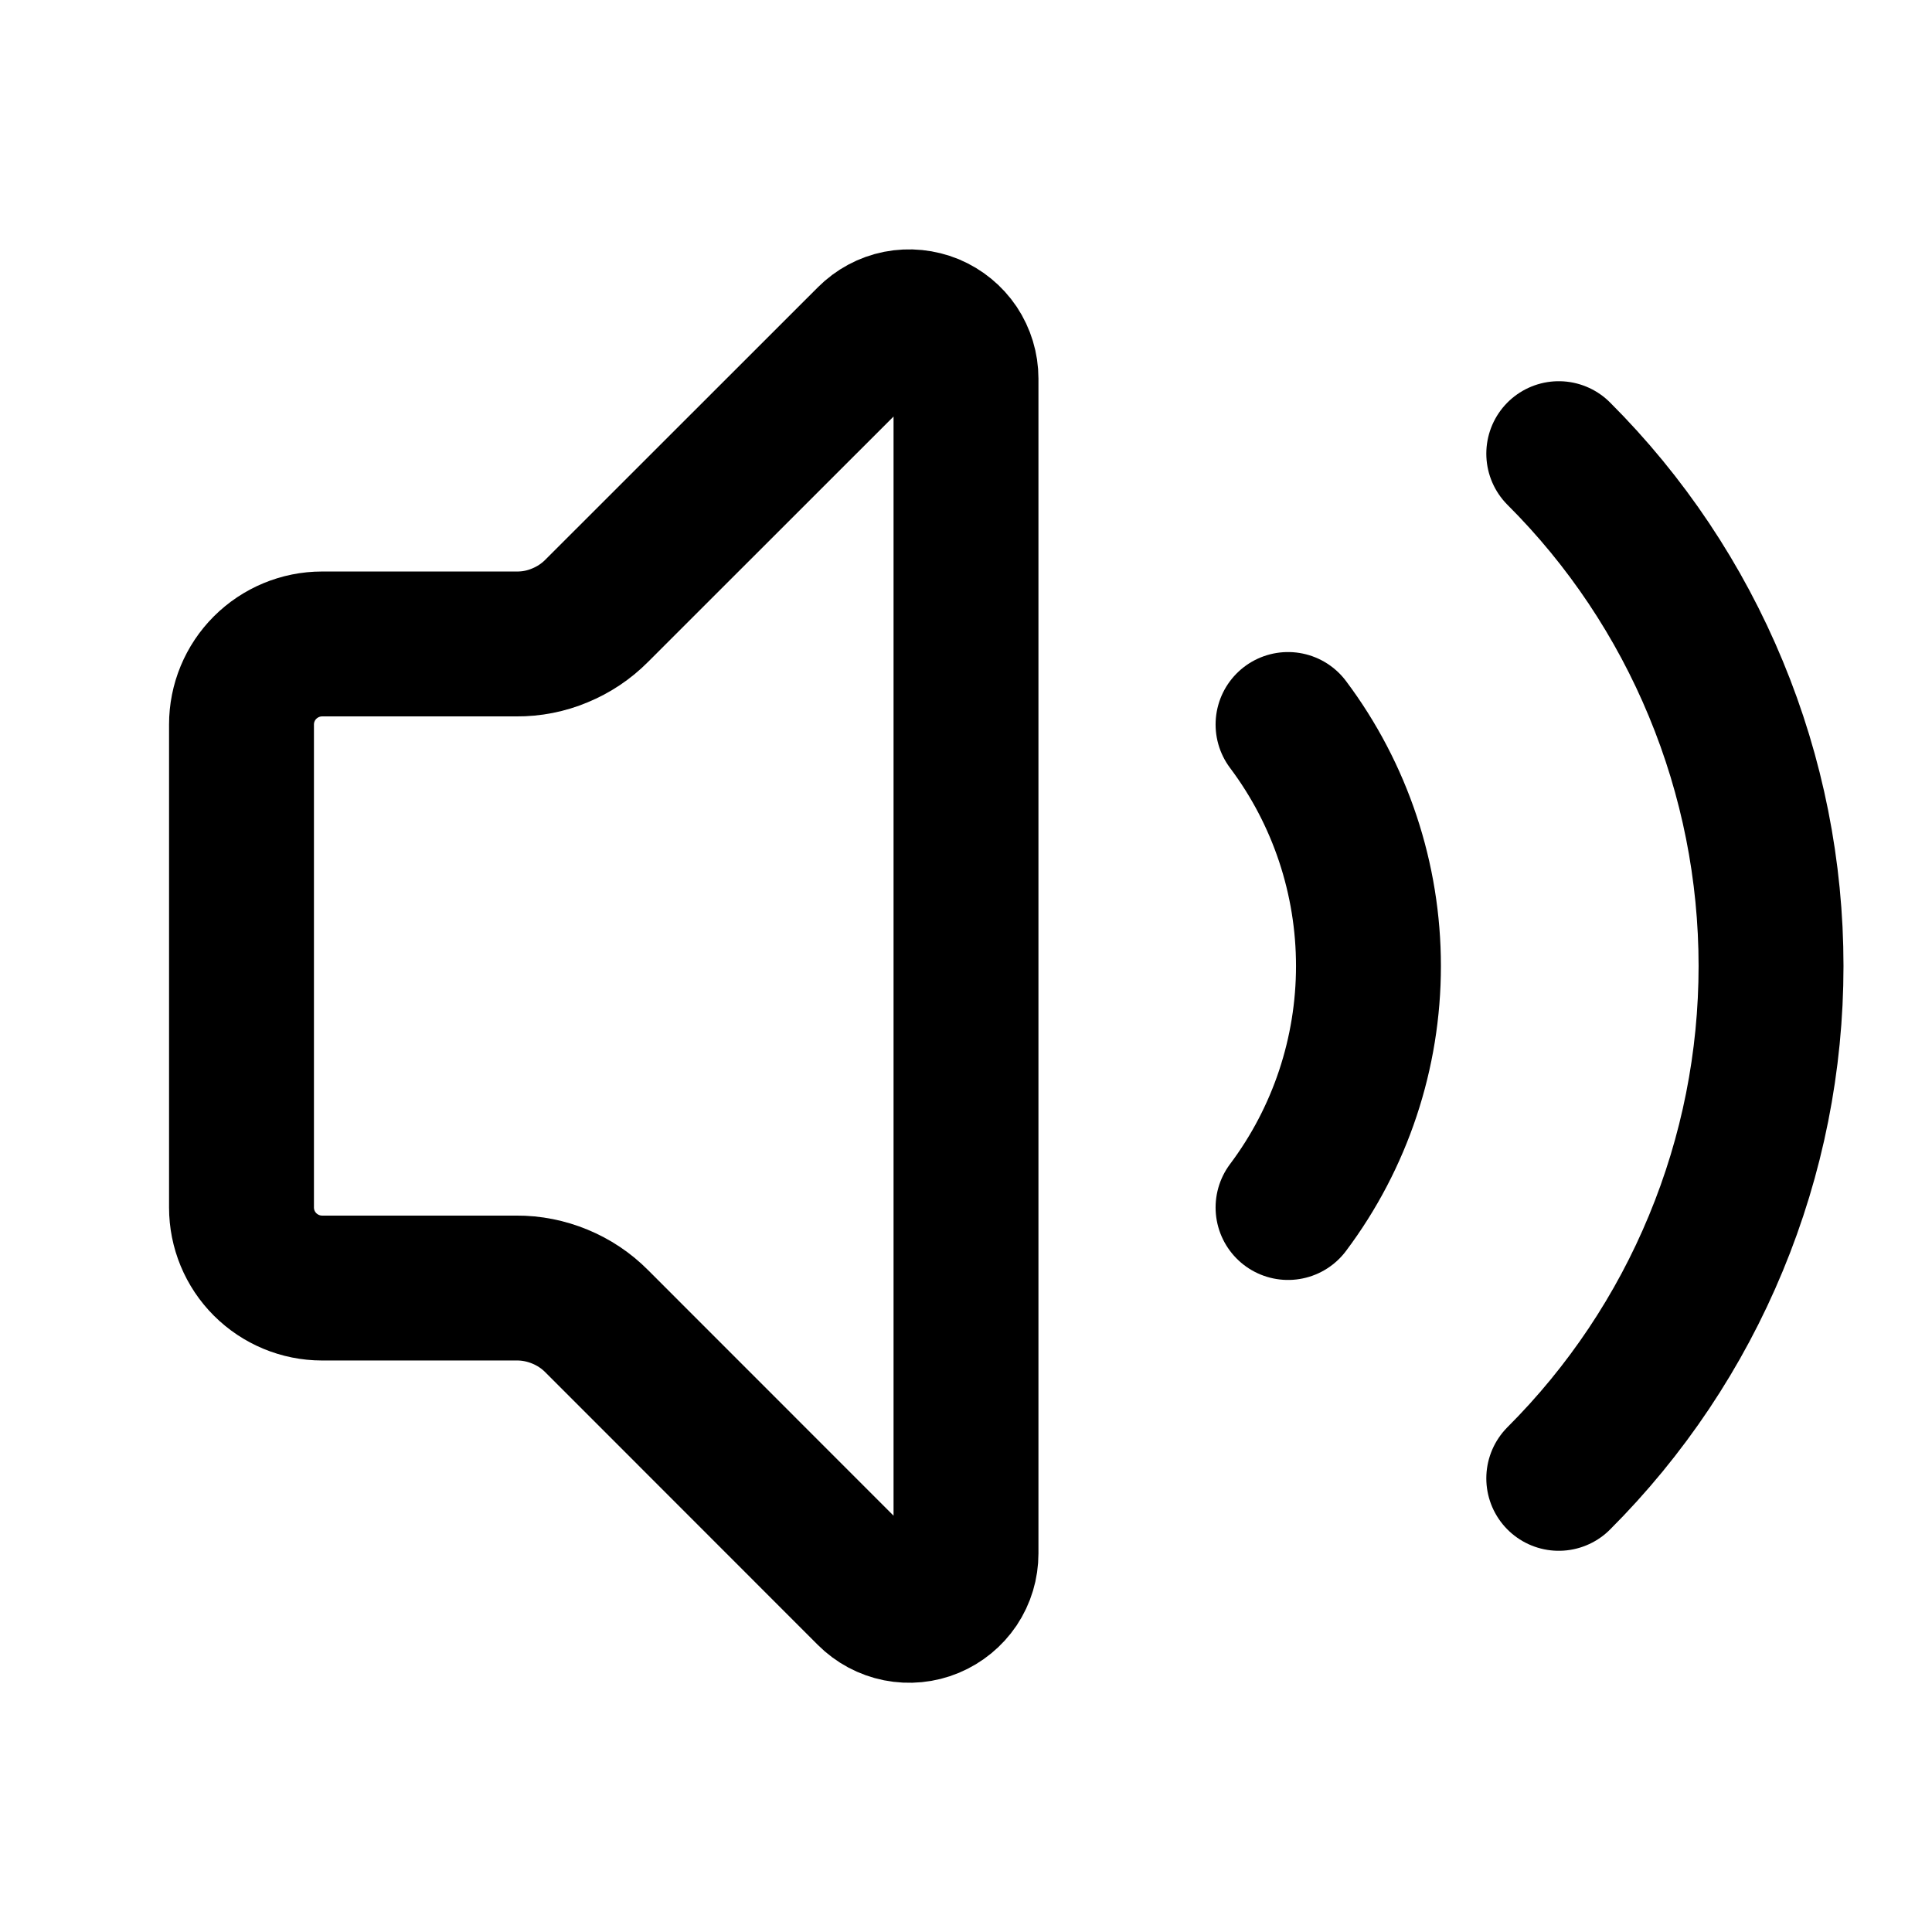
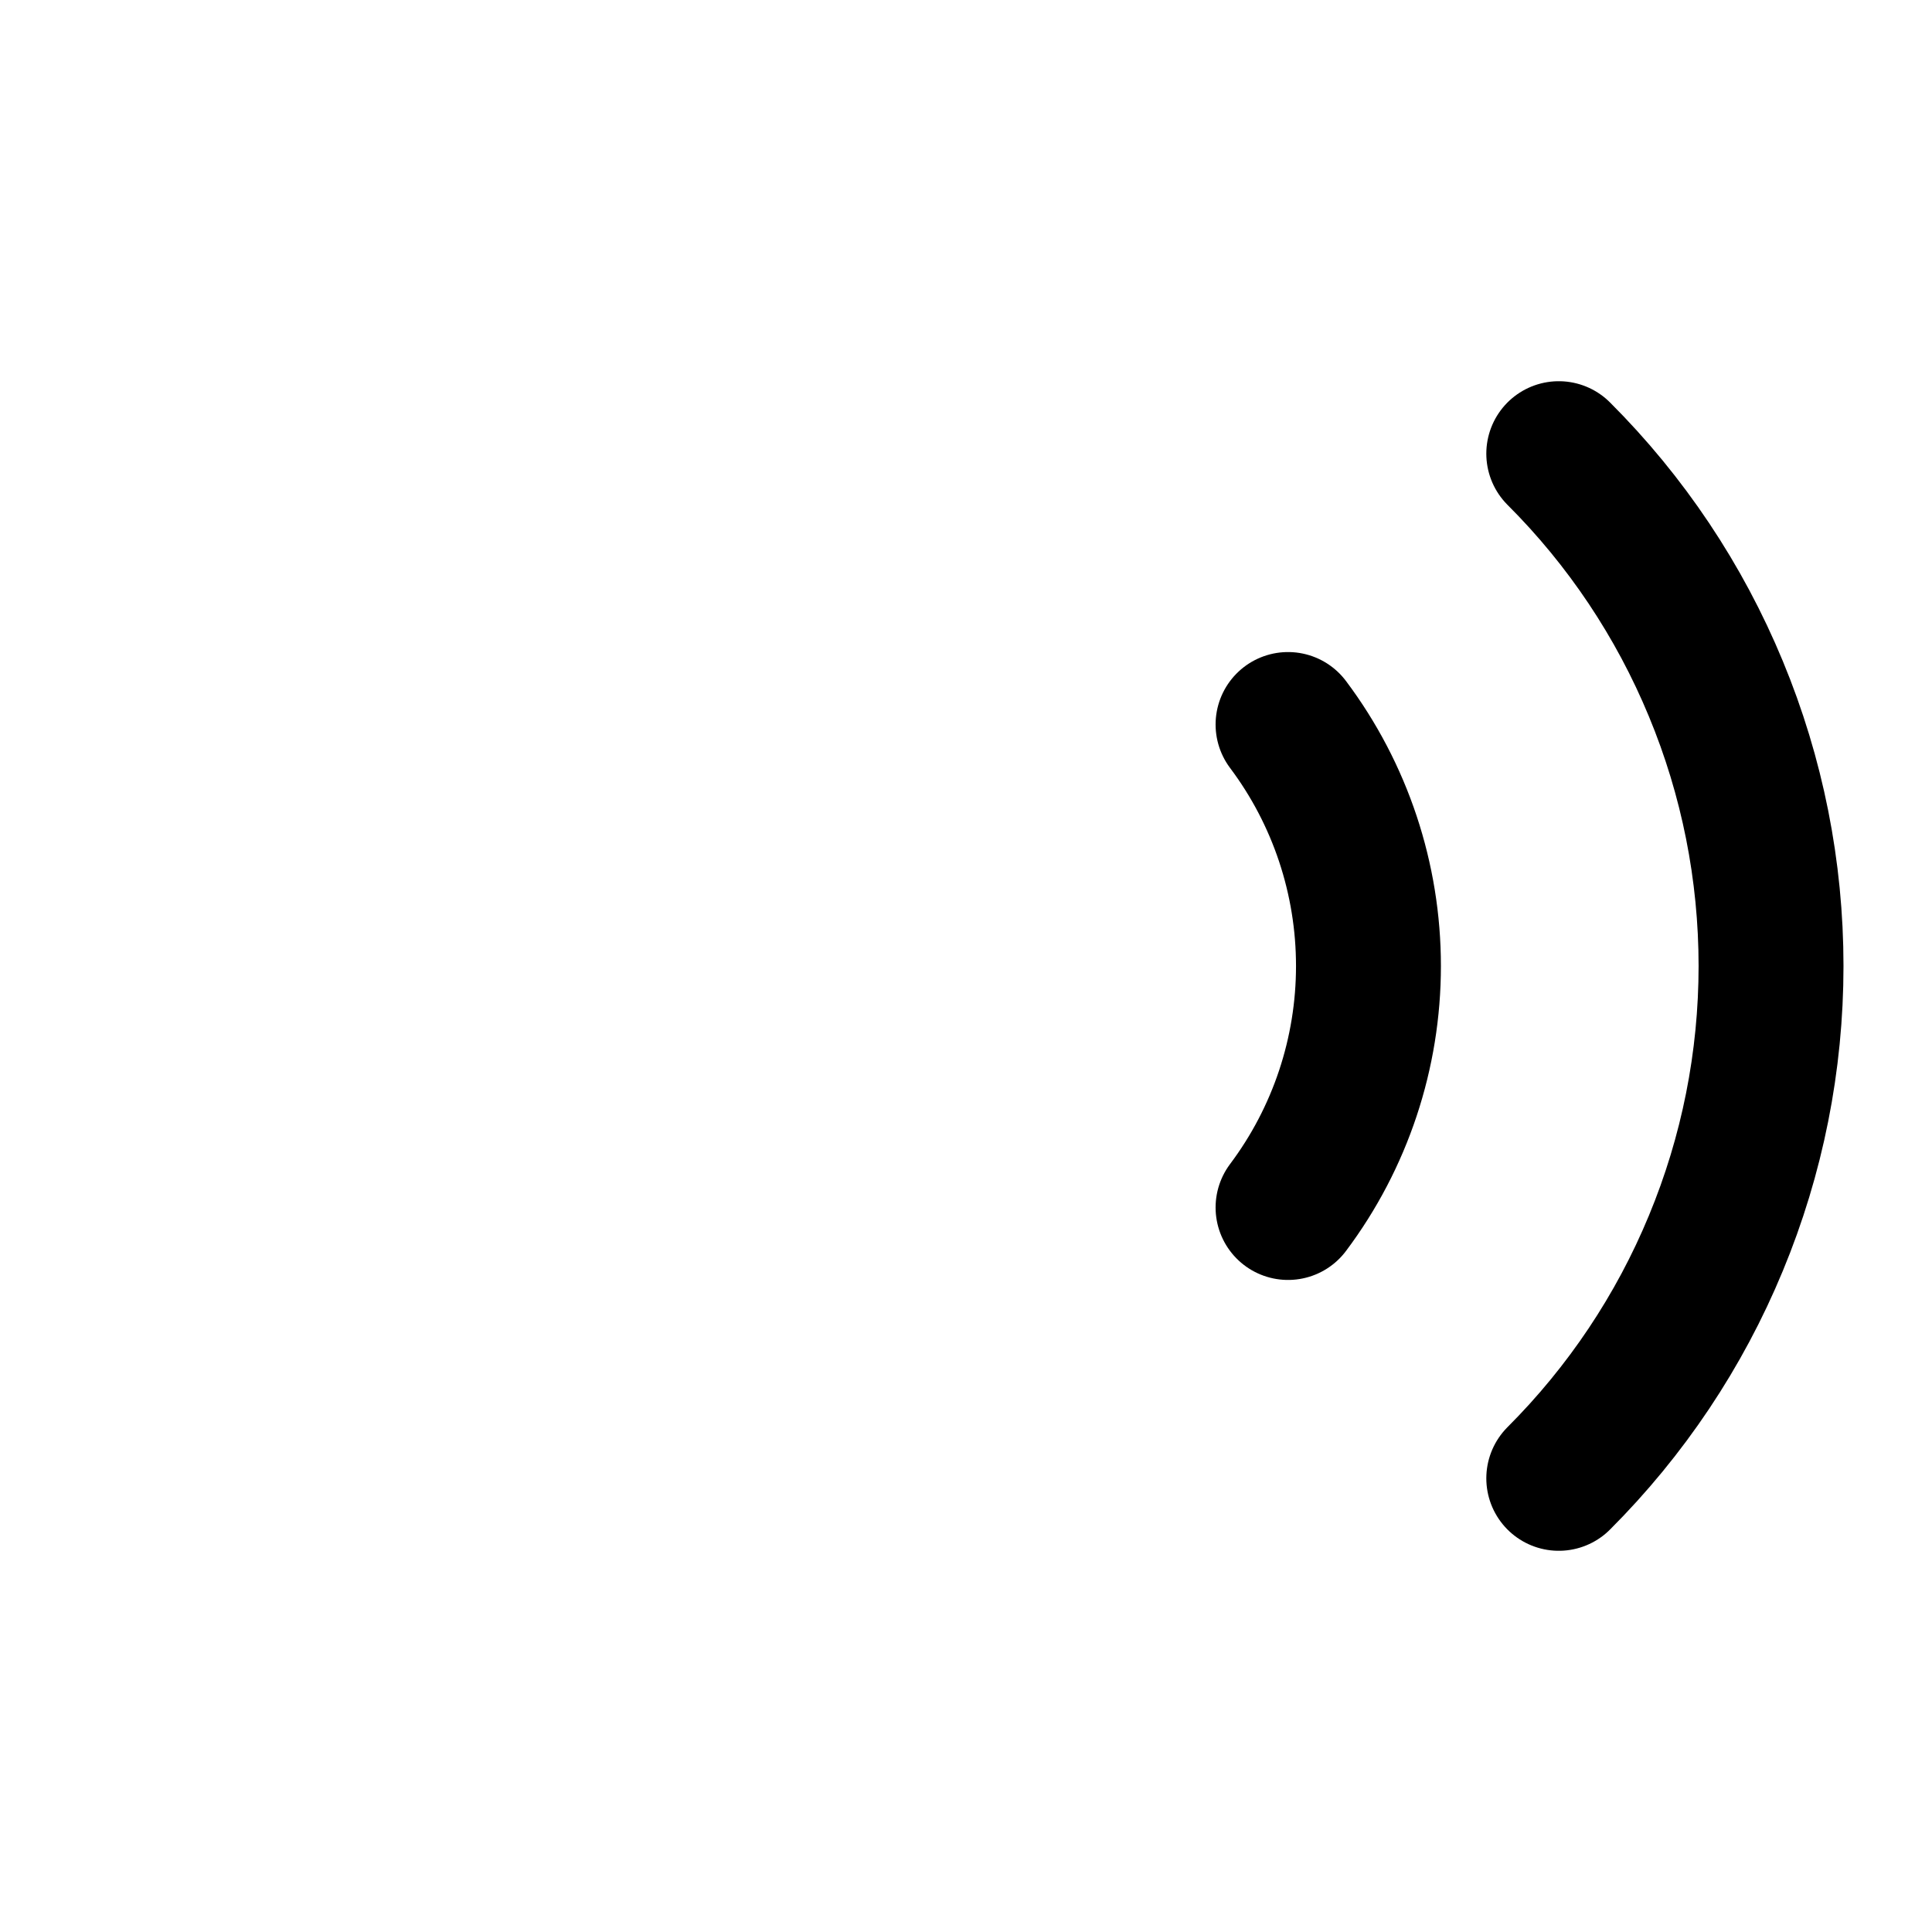
<svg xmlns="http://www.w3.org/2000/svg" width="16" height="16" viewBox="0 0 16 16" fill="none">
-   <path d="M8 3.135C8 3.042 7.972 2.951 7.921 2.874C7.869 2.797 7.796 2.737 7.71 2.701C7.624 2.666 7.53 2.656 7.438 2.674C7.347 2.692 7.264 2.737 7.198 2.803L4.942 5.058C4.855 5.146 4.751 5.215 4.637 5.262C4.523 5.31 4.401 5.334 4.277 5.333H2.667C2.49 5.333 2.32 5.404 2.195 5.529C2.07 5.654 2 5.823 2 6V10C2 10.177 2.07 10.346 2.195 10.471C2.32 10.596 2.49 10.667 2.667 10.667H4.277C4.401 10.666 4.523 10.691 4.637 10.738C4.751 10.785 4.855 10.854 4.942 10.942L7.197 13.198C7.263 13.264 7.347 13.309 7.438 13.327C7.529 13.345 7.624 13.336 7.71 13.3C7.796 13.264 7.869 13.204 7.921 13.127C7.973 13.049 8 12.958 8 12.865V3.135Z" stroke="black" stroke-width="1.2" stroke-linecap="round" stroke-linejoin="round" />
  <path d="M10.667 6C11.1 6.577 11.333 7.279 11.333 8C11.333 8.721 11.1 9.423 10.667 10" stroke="black" stroke-width="1.2" stroke-linecap="round" stroke-linejoin="round" />
  <path d="M12.909 12.243C13.467 11.685 13.909 11.024 14.21 10.296C14.512 9.568 14.667 8.788 14.667 8C14.667 7.212 14.512 6.432 14.21 5.704C13.909 4.976 13.467 4.314 12.909 3.757" stroke="black" stroke-width="1.2" stroke-linecap="round" stroke-linejoin="round" />
</svg>